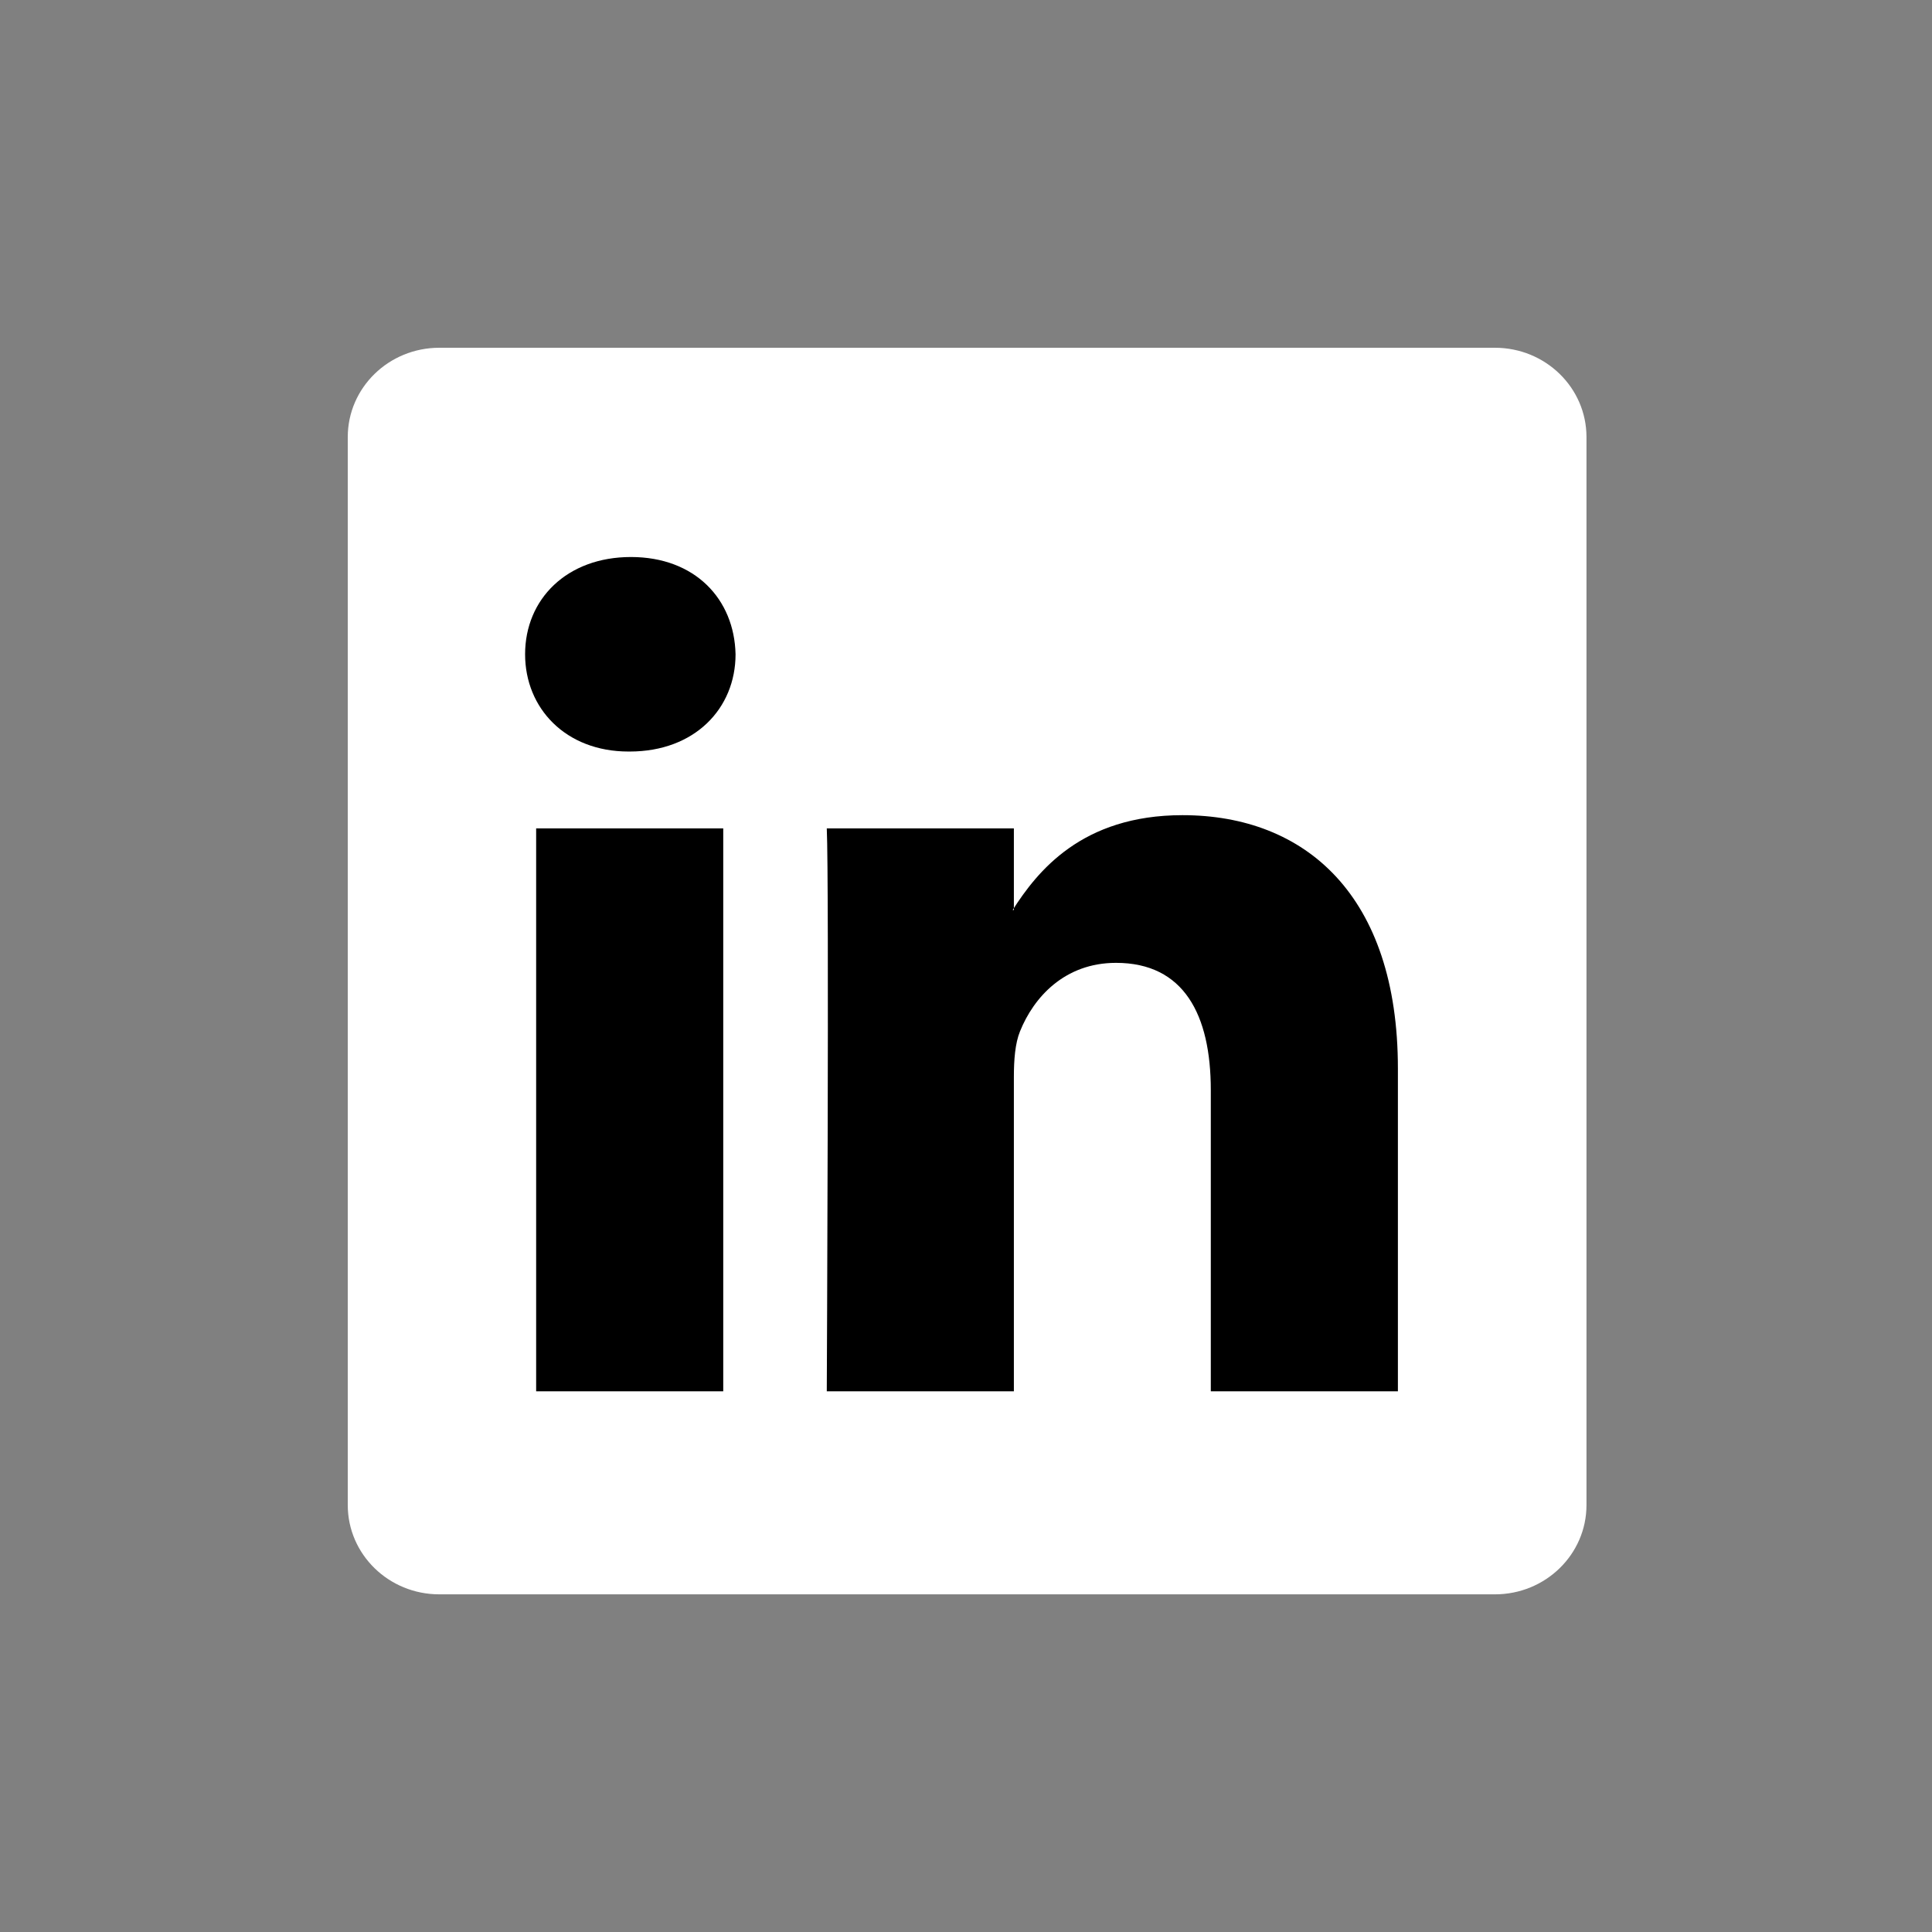
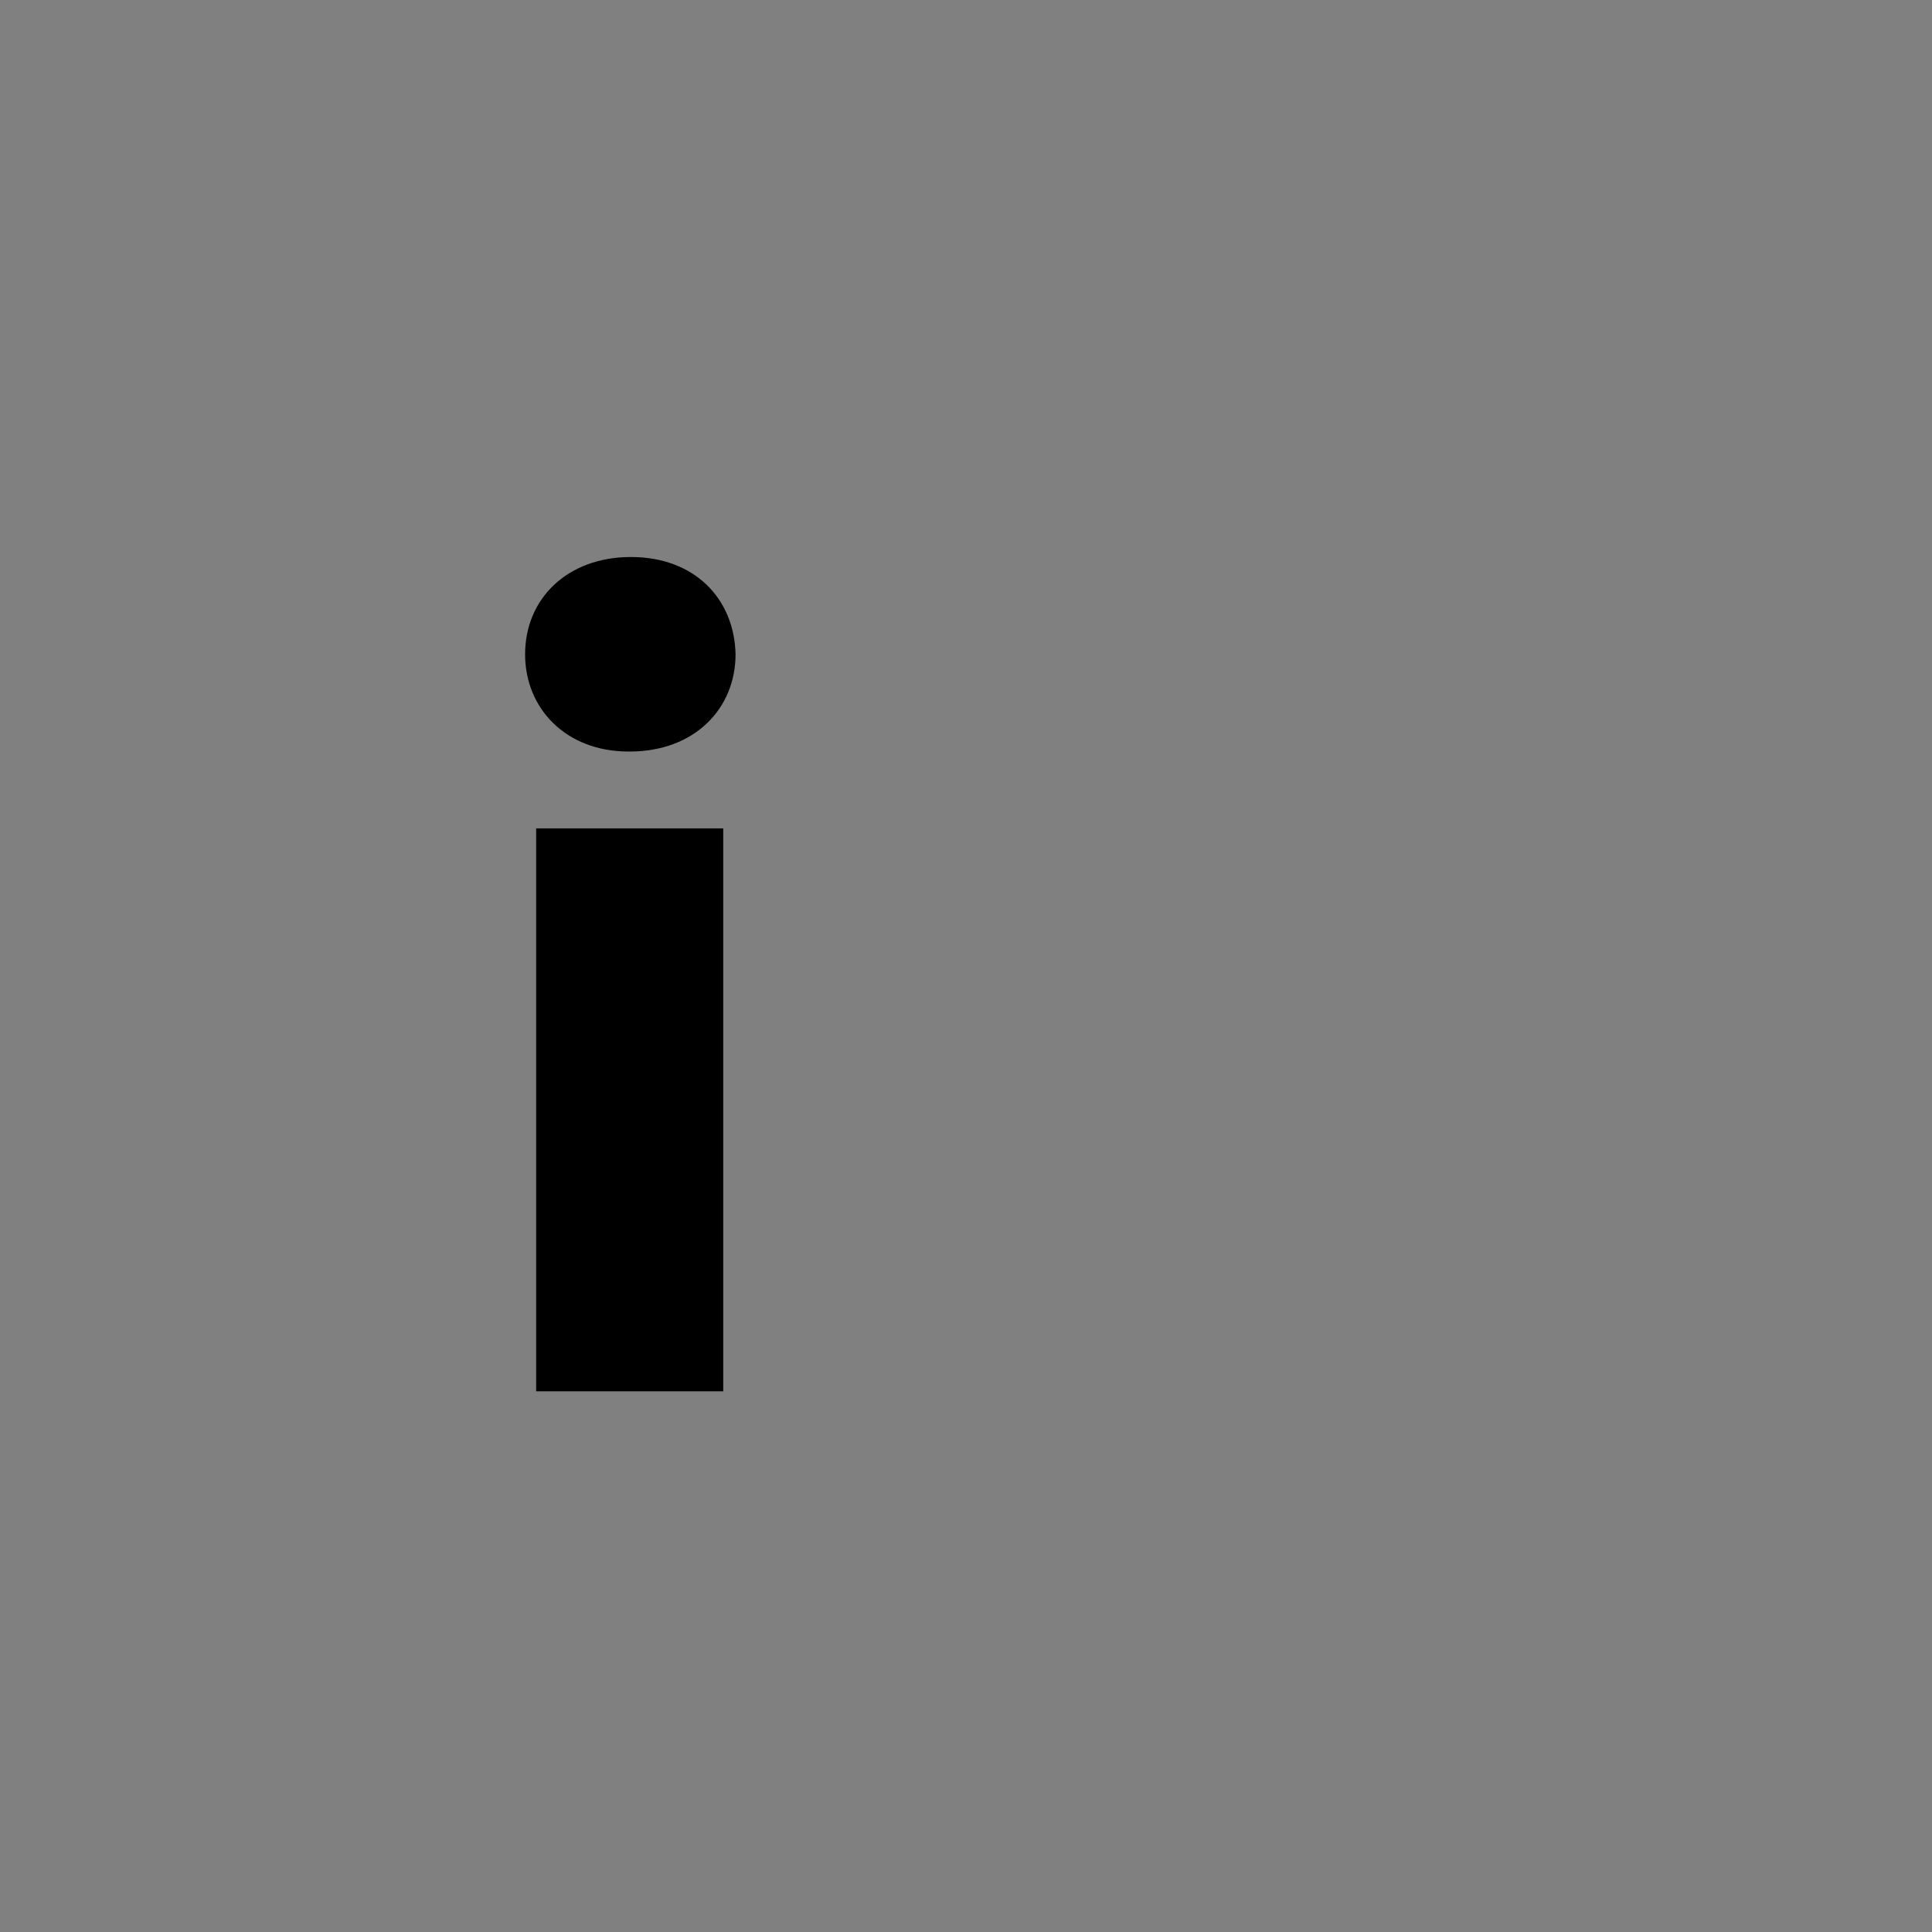
<svg xmlns="http://www.w3.org/2000/svg" width="100" height="100" viewBox="0 0 100 100" fill="none">
  <rect x="0" y="0" width="100" height="100" fill="#808080" stroke="none" />
-   <path d="M18 22.622C18 20.07 20.121 18 22.738 18H77.378C79.995 18 82.116 20.07 82.116 22.622V77.901C82.116 80.454 79.995 82.523 77.378 82.523H22.738C20.121 82.523 18 80.454 18 77.901V22.622V22.622Z" fill="white" />
  <path fill-rule="evenodd" clip-rule="evenodd" d="M37.435 72.012V42.877H27.751V72.012H37.435V72.012ZM32.593 38.899C35.97 38.899 38.072 36.661 38.072 33.865C38.009 31.006 35.97 28.831 32.657 28.831C29.345 28.831 27.179 31.006 27.179 33.865C27.179 36.661 29.28 38.899 32.53 38.899H32.593H32.593Z" fill="black" />
-   <path fill-rule="evenodd" clip-rule="evenodd" d="M42.794 72.012H52.478V55.742C52.478 54.871 52.541 54.001 52.797 53.379C53.497 51.639 55.09 49.837 57.765 49.837C61.27 49.837 62.671 52.509 62.671 56.425V72.012H72.355V55.306C72.355 46.357 67.577 42.193 61.206 42.193C55.981 42.193 53.688 45.113 52.414 47.102H52.478V42.877H42.794C42.921 45.611 42.794 72.012 42.794 72.012H42.794Z" fill="black" />
</svg>